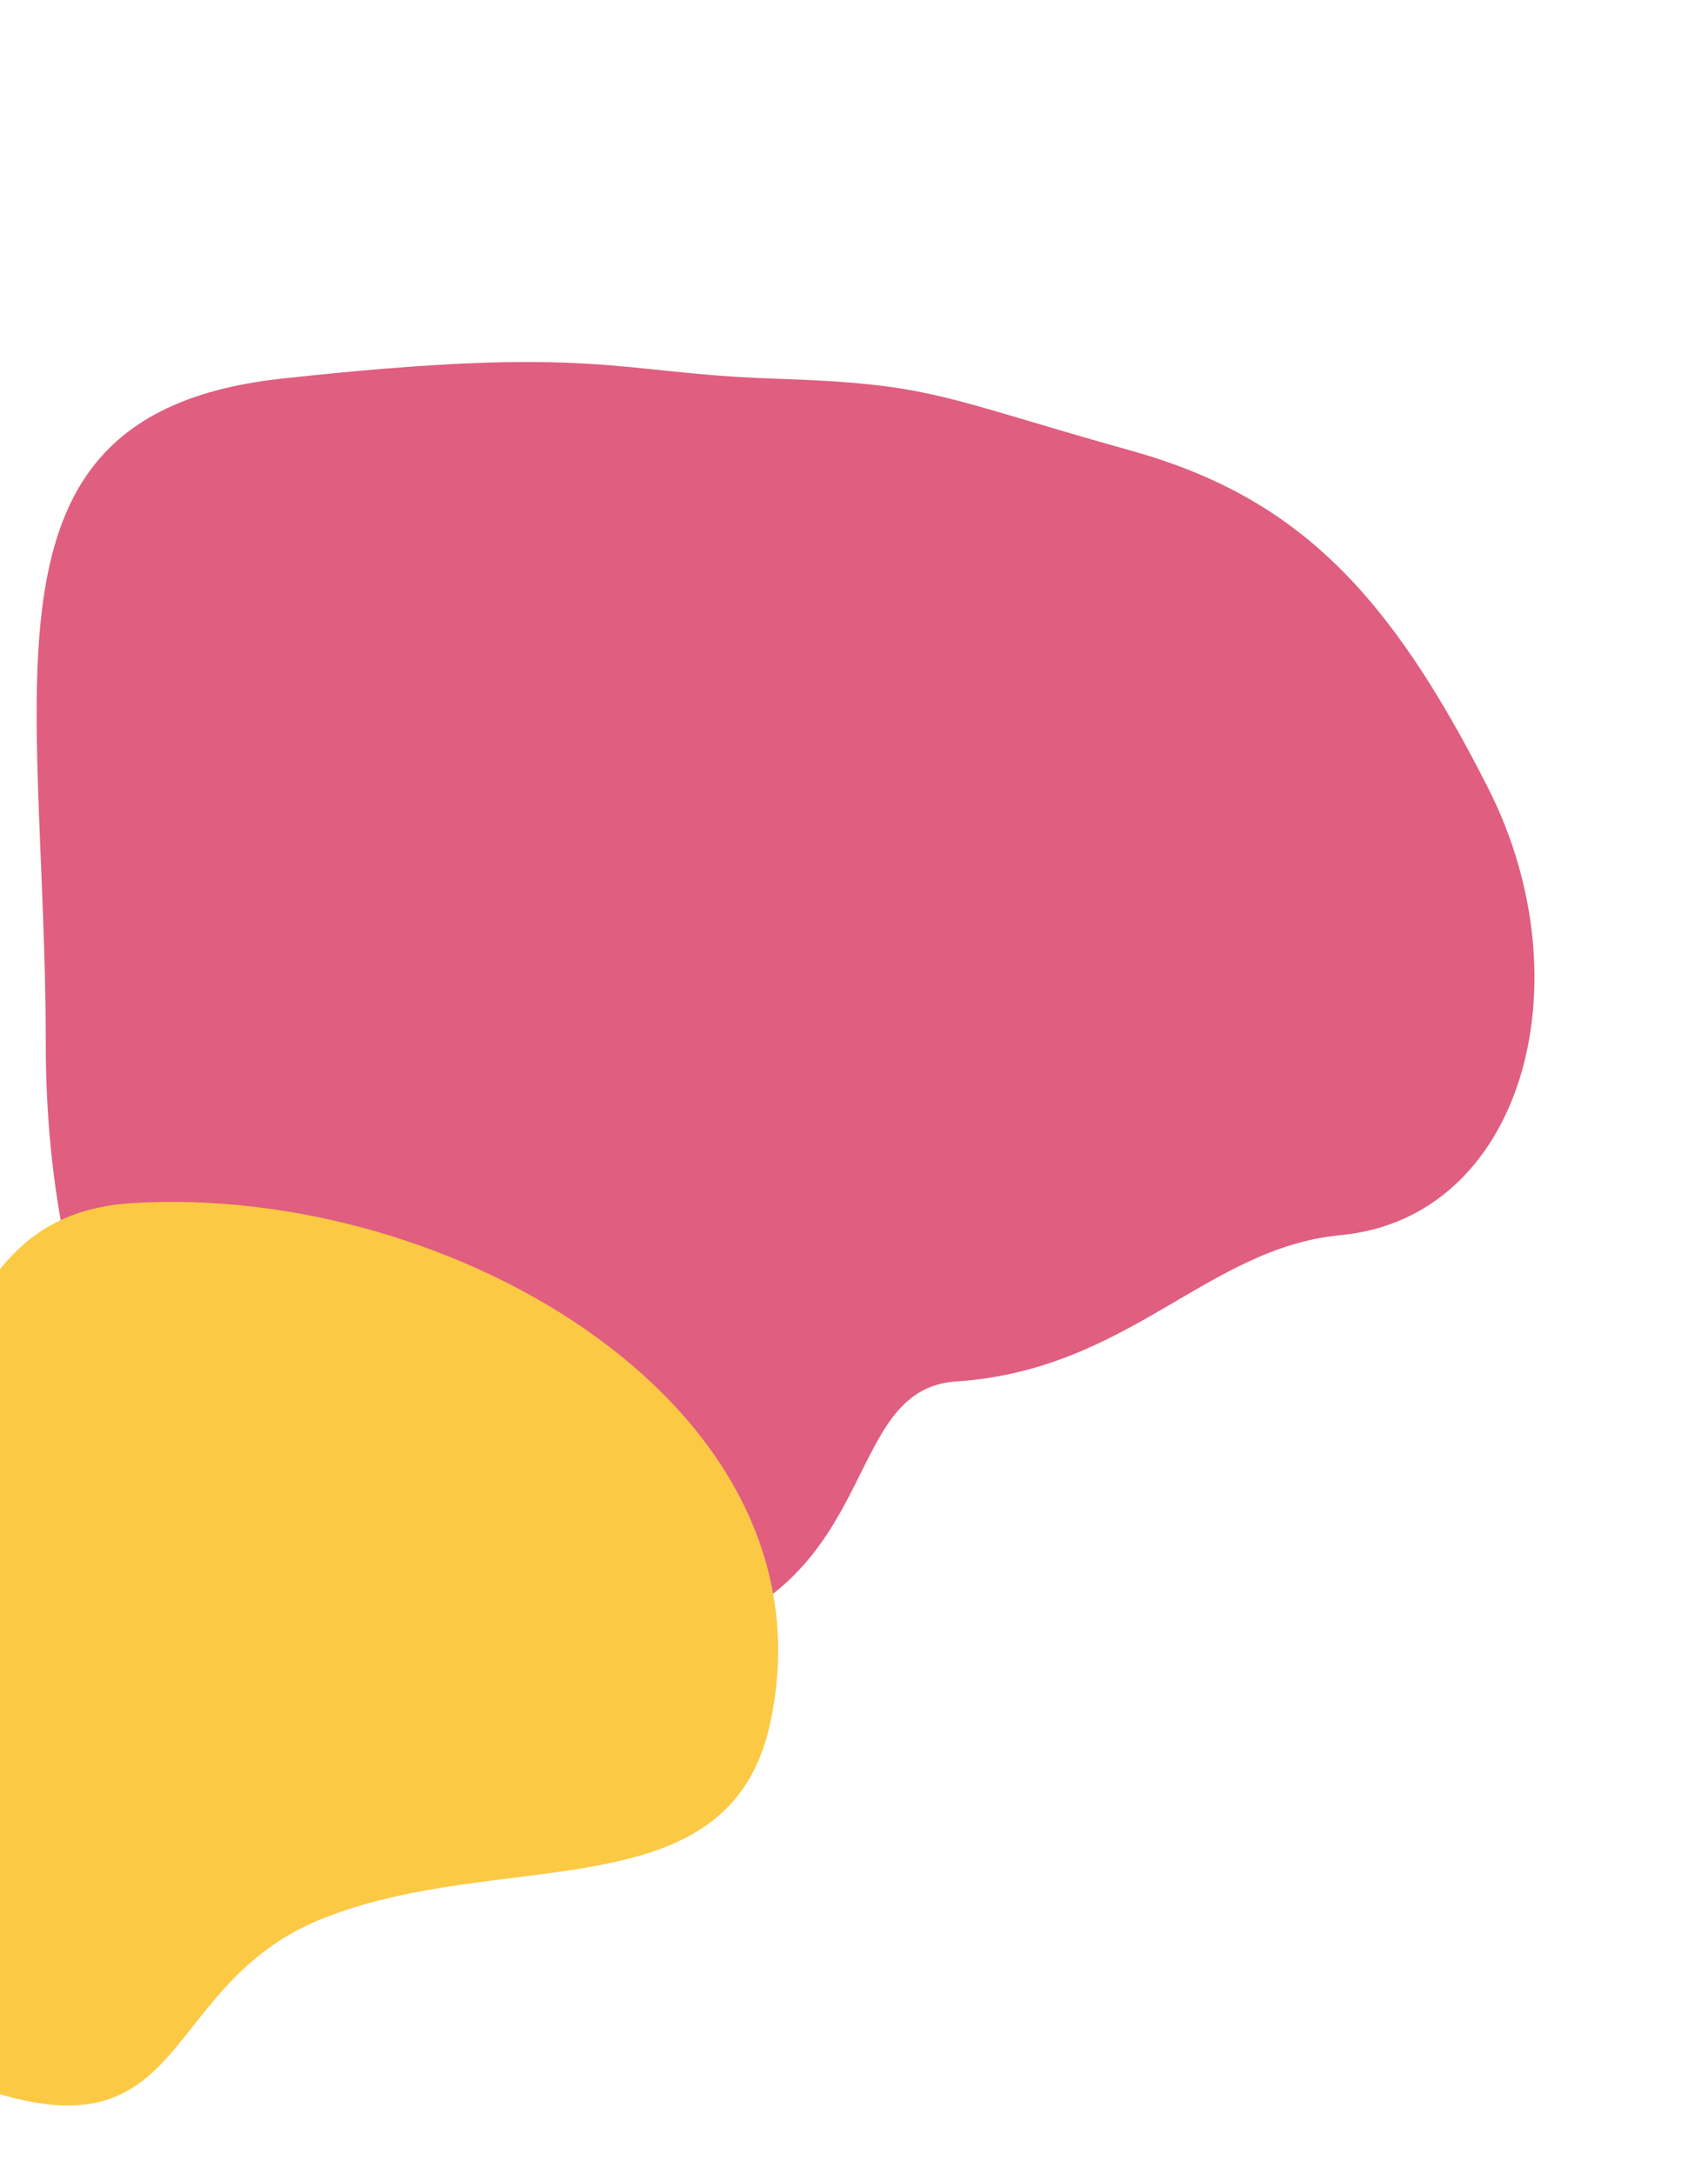
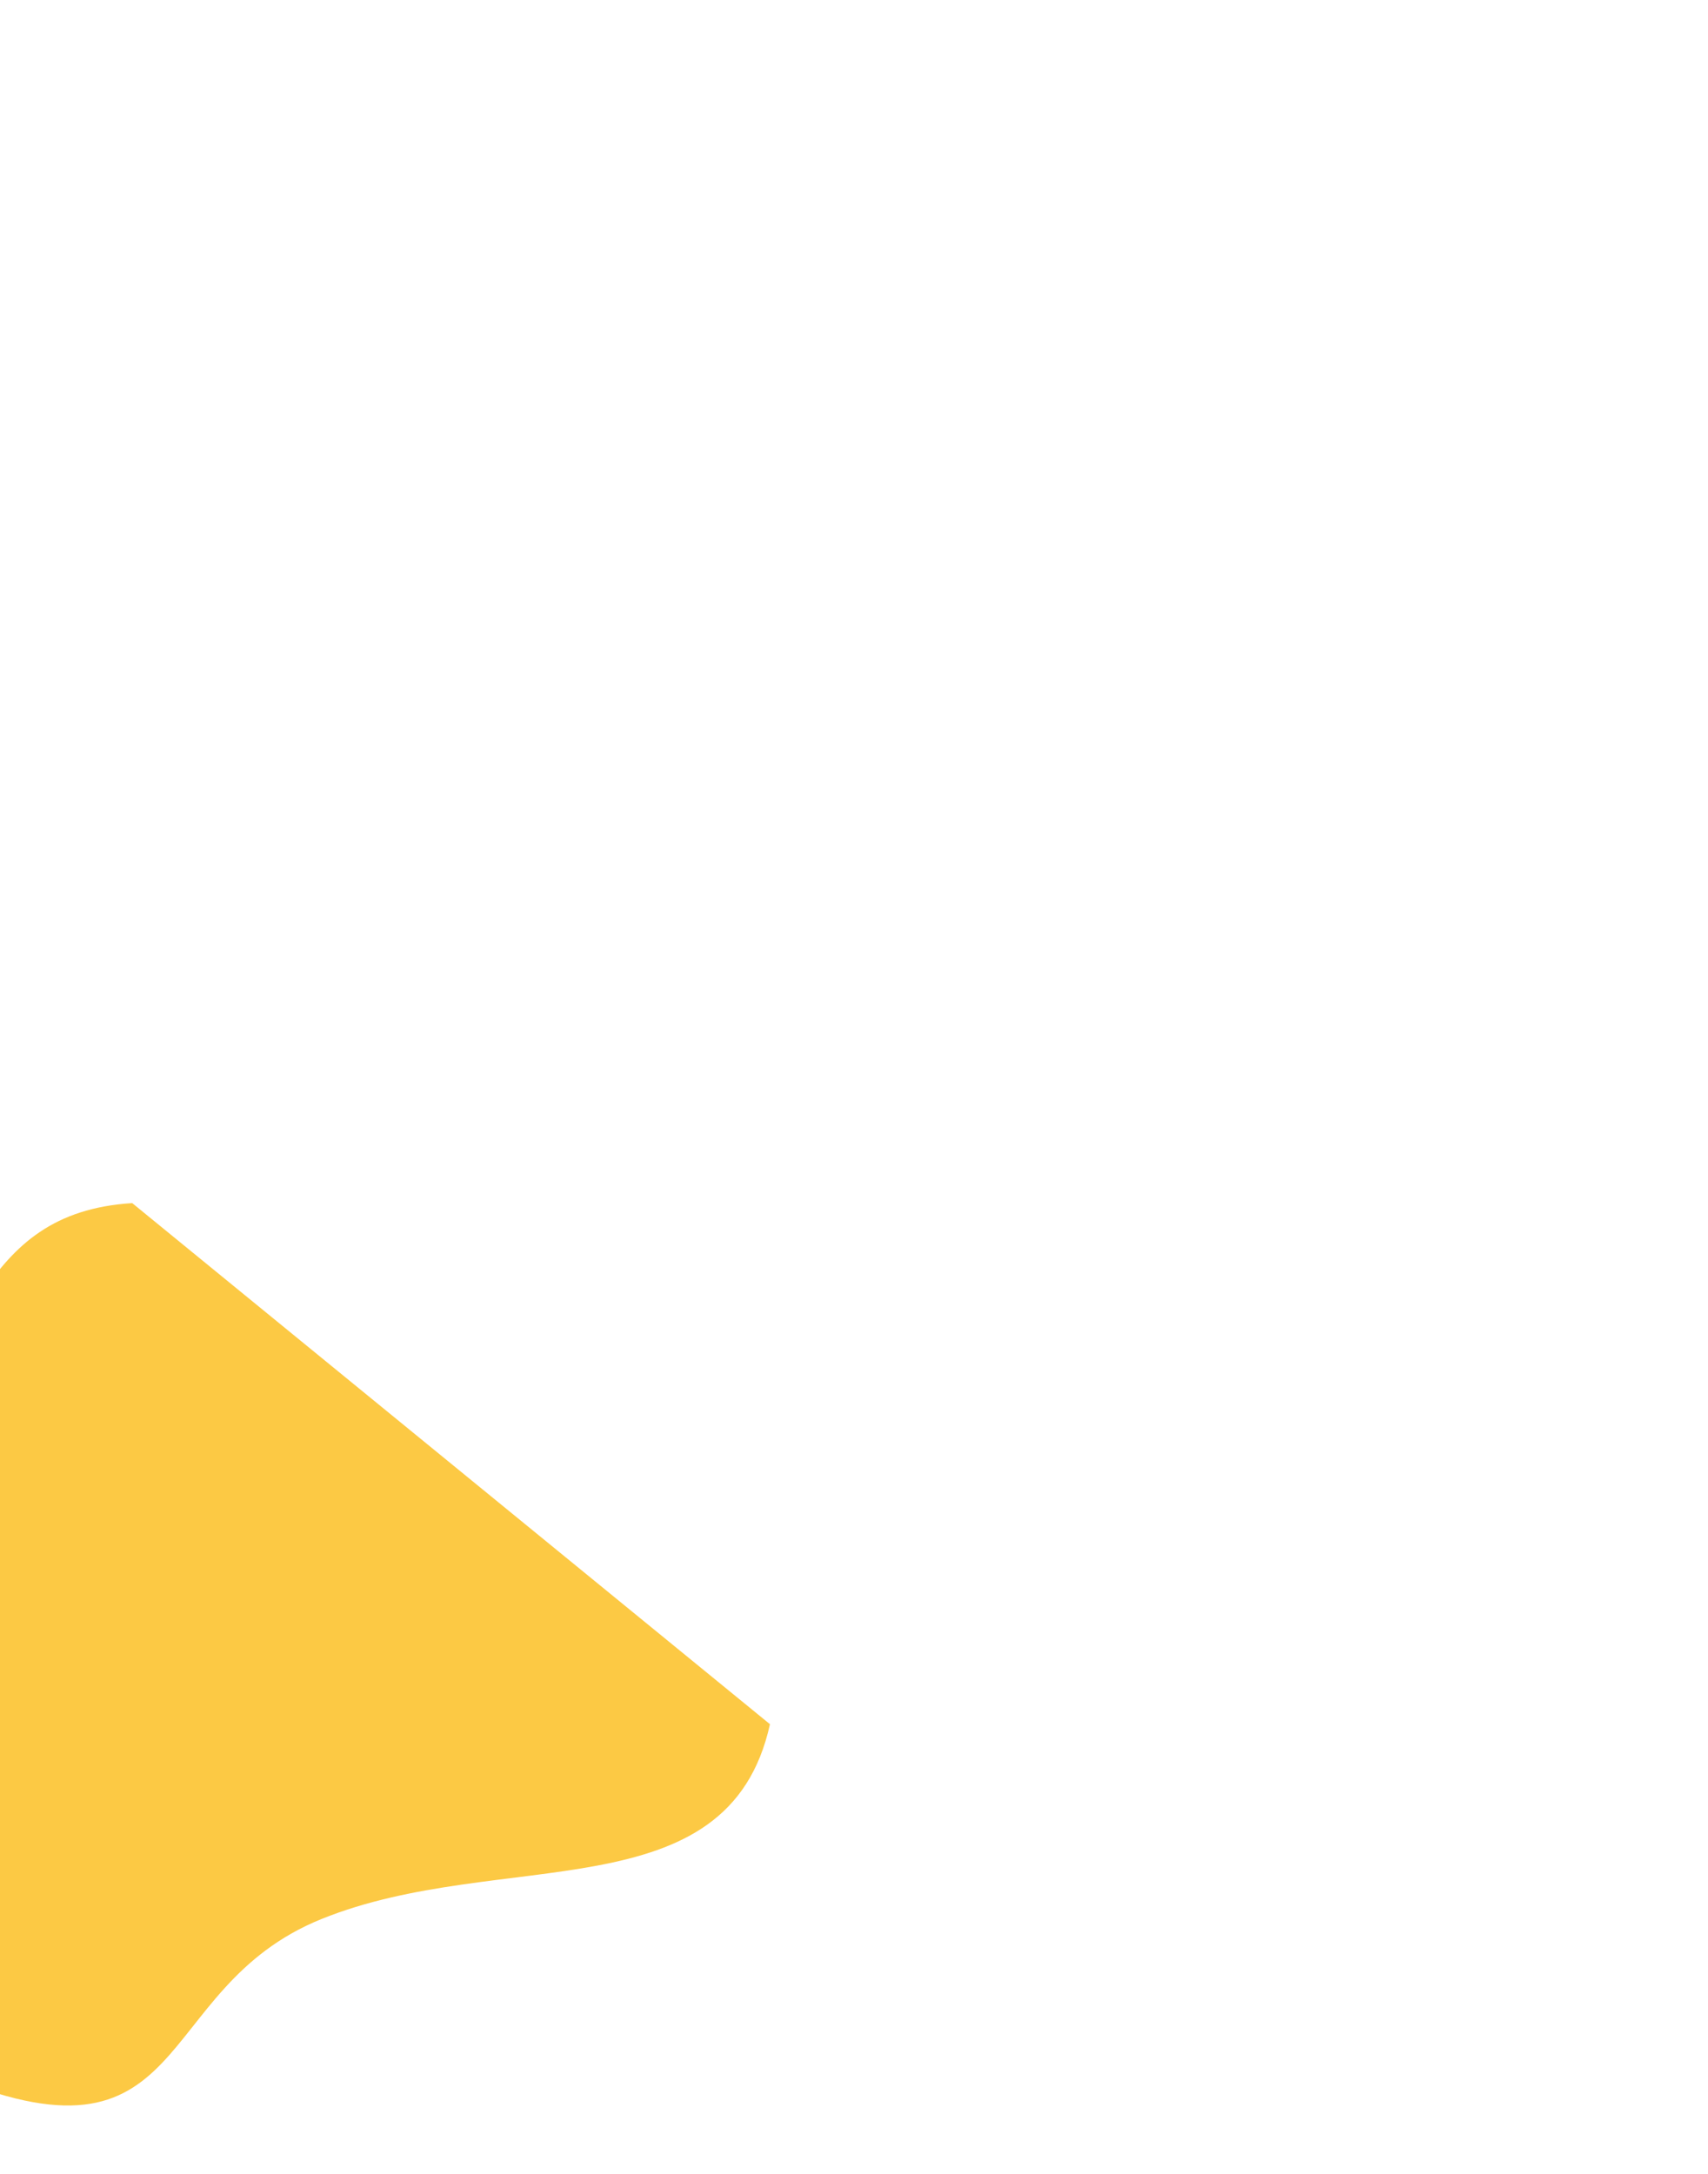
<svg xmlns="http://www.w3.org/2000/svg" width="352" height="448" viewBox="0 0 352 448" fill="none">
-   <path d="M9.429 215.057C9.429 140.197 -7.118 85.172 58.051 78.031C123.22 70.89 126.5 76.952 159.568 78.031C192.636 79.11 193.526 81.798 233.225 92.912C267.747 102.576 286.492 122.575 306.677 162.383C327.159 202.777 313.663 251.017 276.276 254.543C248.623 257.151 232.722 282.325 197.068 284.697C166.687 286.717 189.639 350.331 93.299 339.853C30.444 333.017 9.429 271.818 9.429 215.057Z" fill="#E05E80" />
-   <path d="M158.679 355.329C150.06 394.454 103.188 380.532 66.252 395.48C30.558 409.926 40.37 449.577 -11.883 427.224C-66.635 403.802 -69.078 391.283 -73.873 353.999C-77.755 323.814 -47.306 324.695 -26.993 302.118C-5.329 278.038 -4.938 249.954 27.249 247.943C93.271 243.818 173.008 290.287 158.679 355.329Z" fill="#FCC944" />
+   <path d="M158.679 355.329C150.06 394.454 103.188 380.532 66.252 395.48C30.558 409.926 40.37 449.577 -11.883 427.224C-66.635 403.802 -69.078 391.283 -73.873 353.999C-77.755 323.814 -47.306 324.695 -26.993 302.118C-5.329 278.038 -4.938 249.954 27.249 247.943Z" fill="#FCC944" />
</svg>